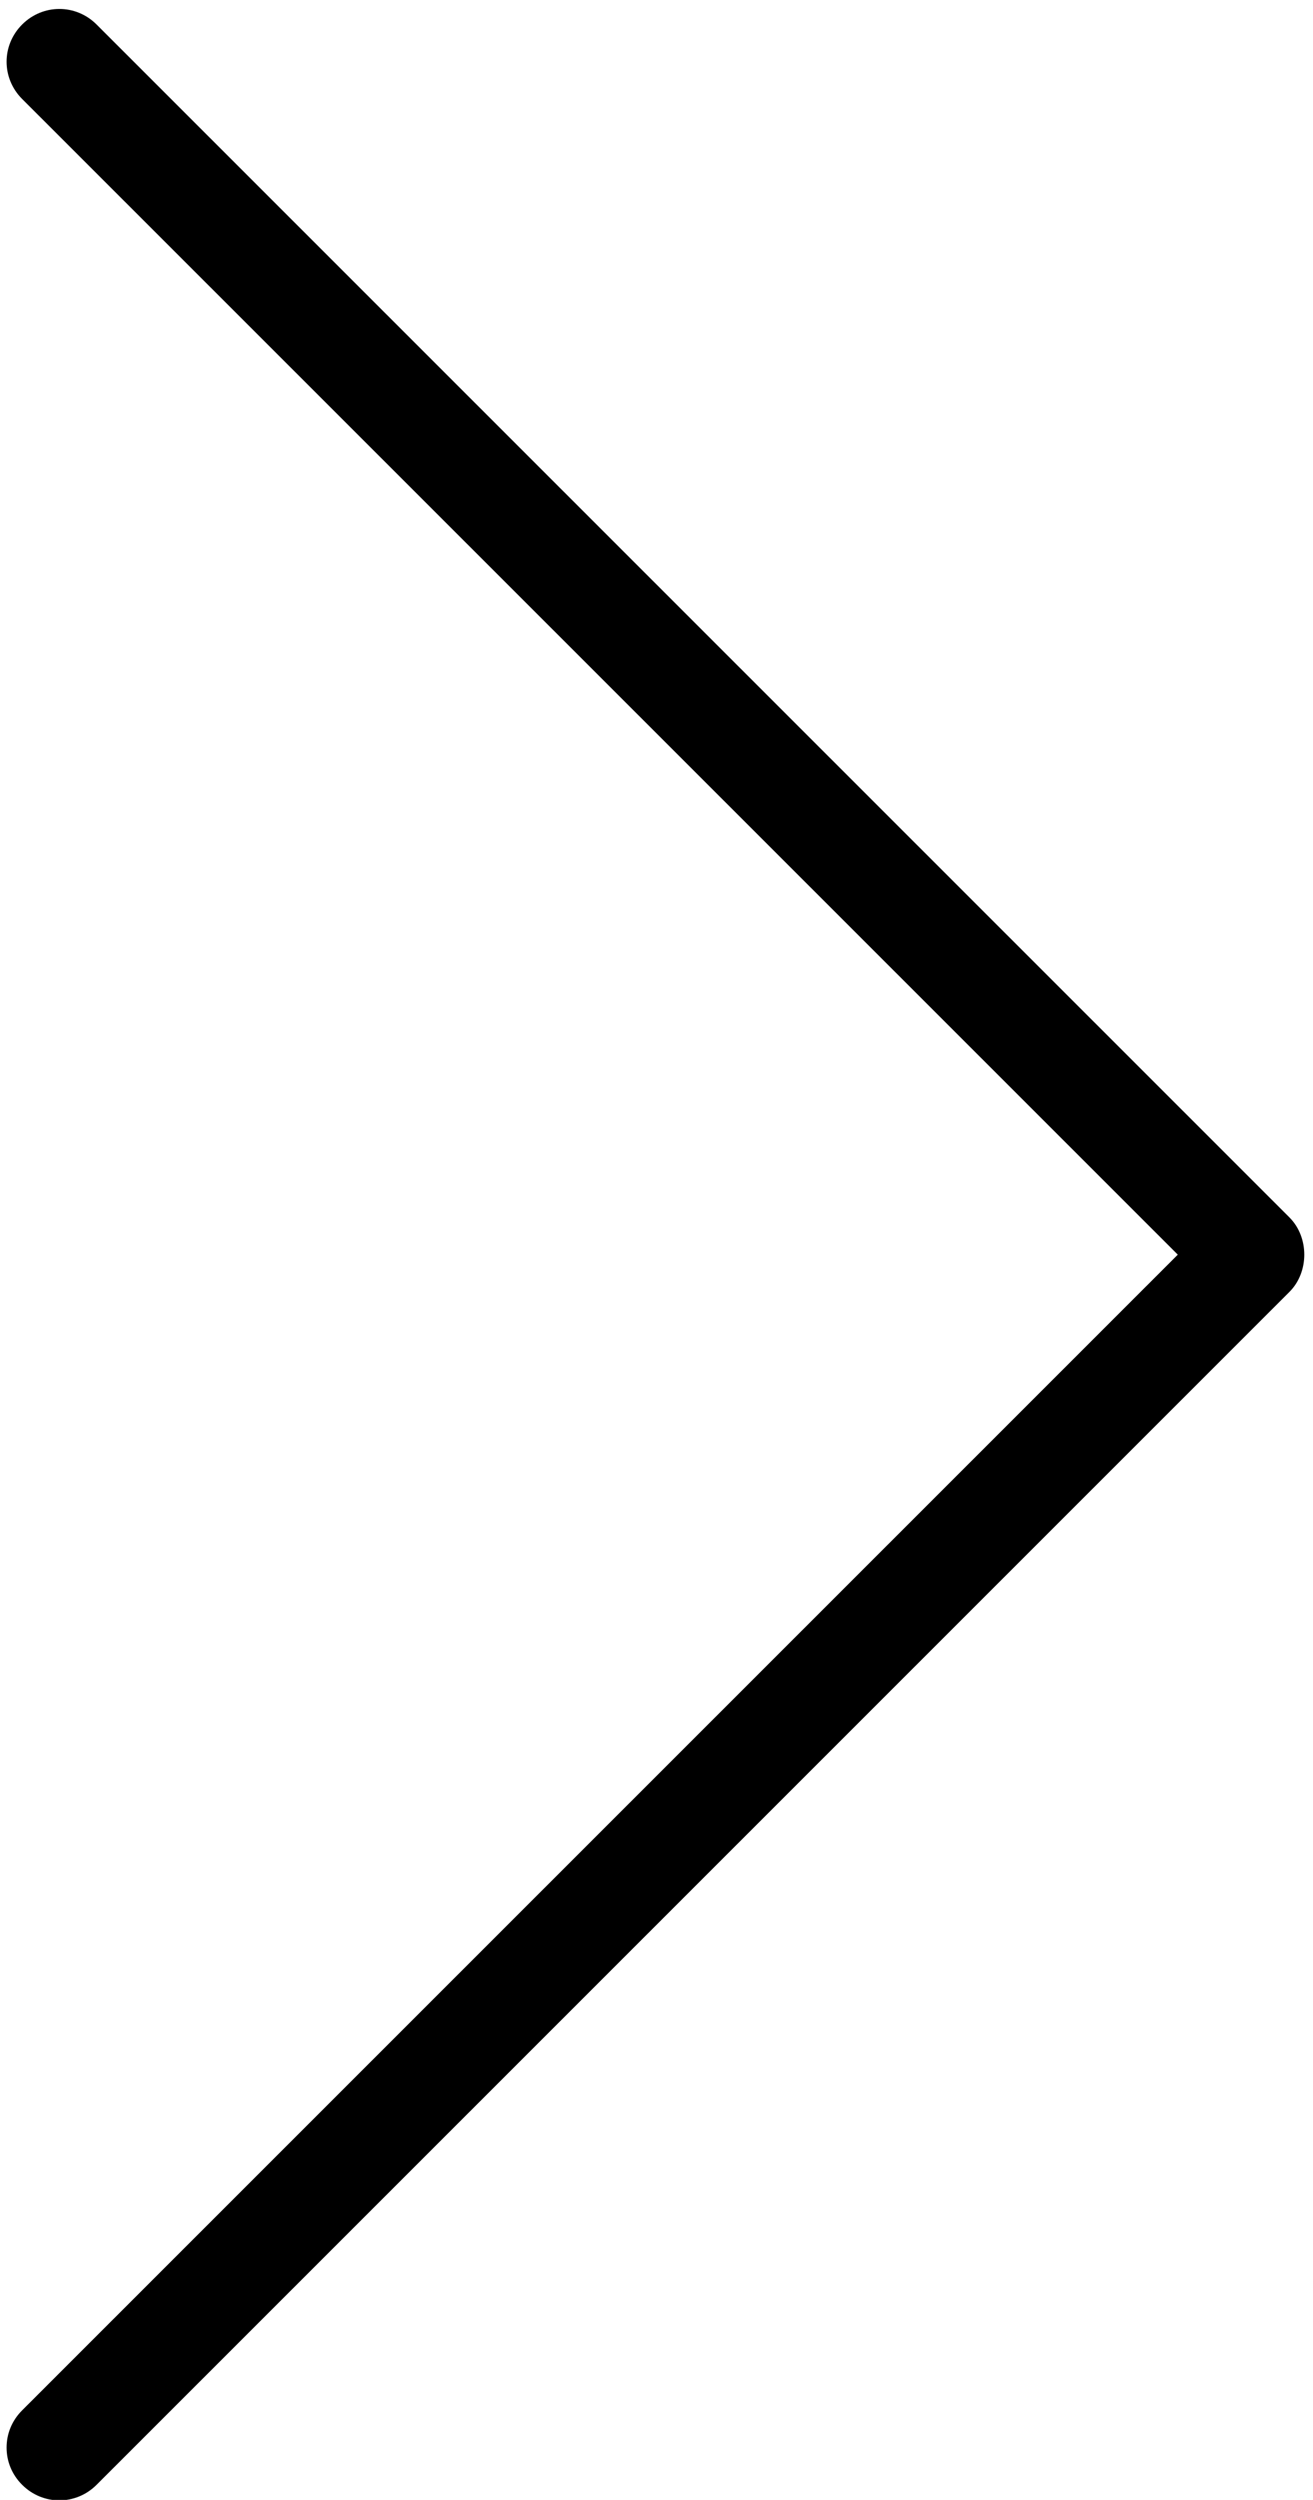
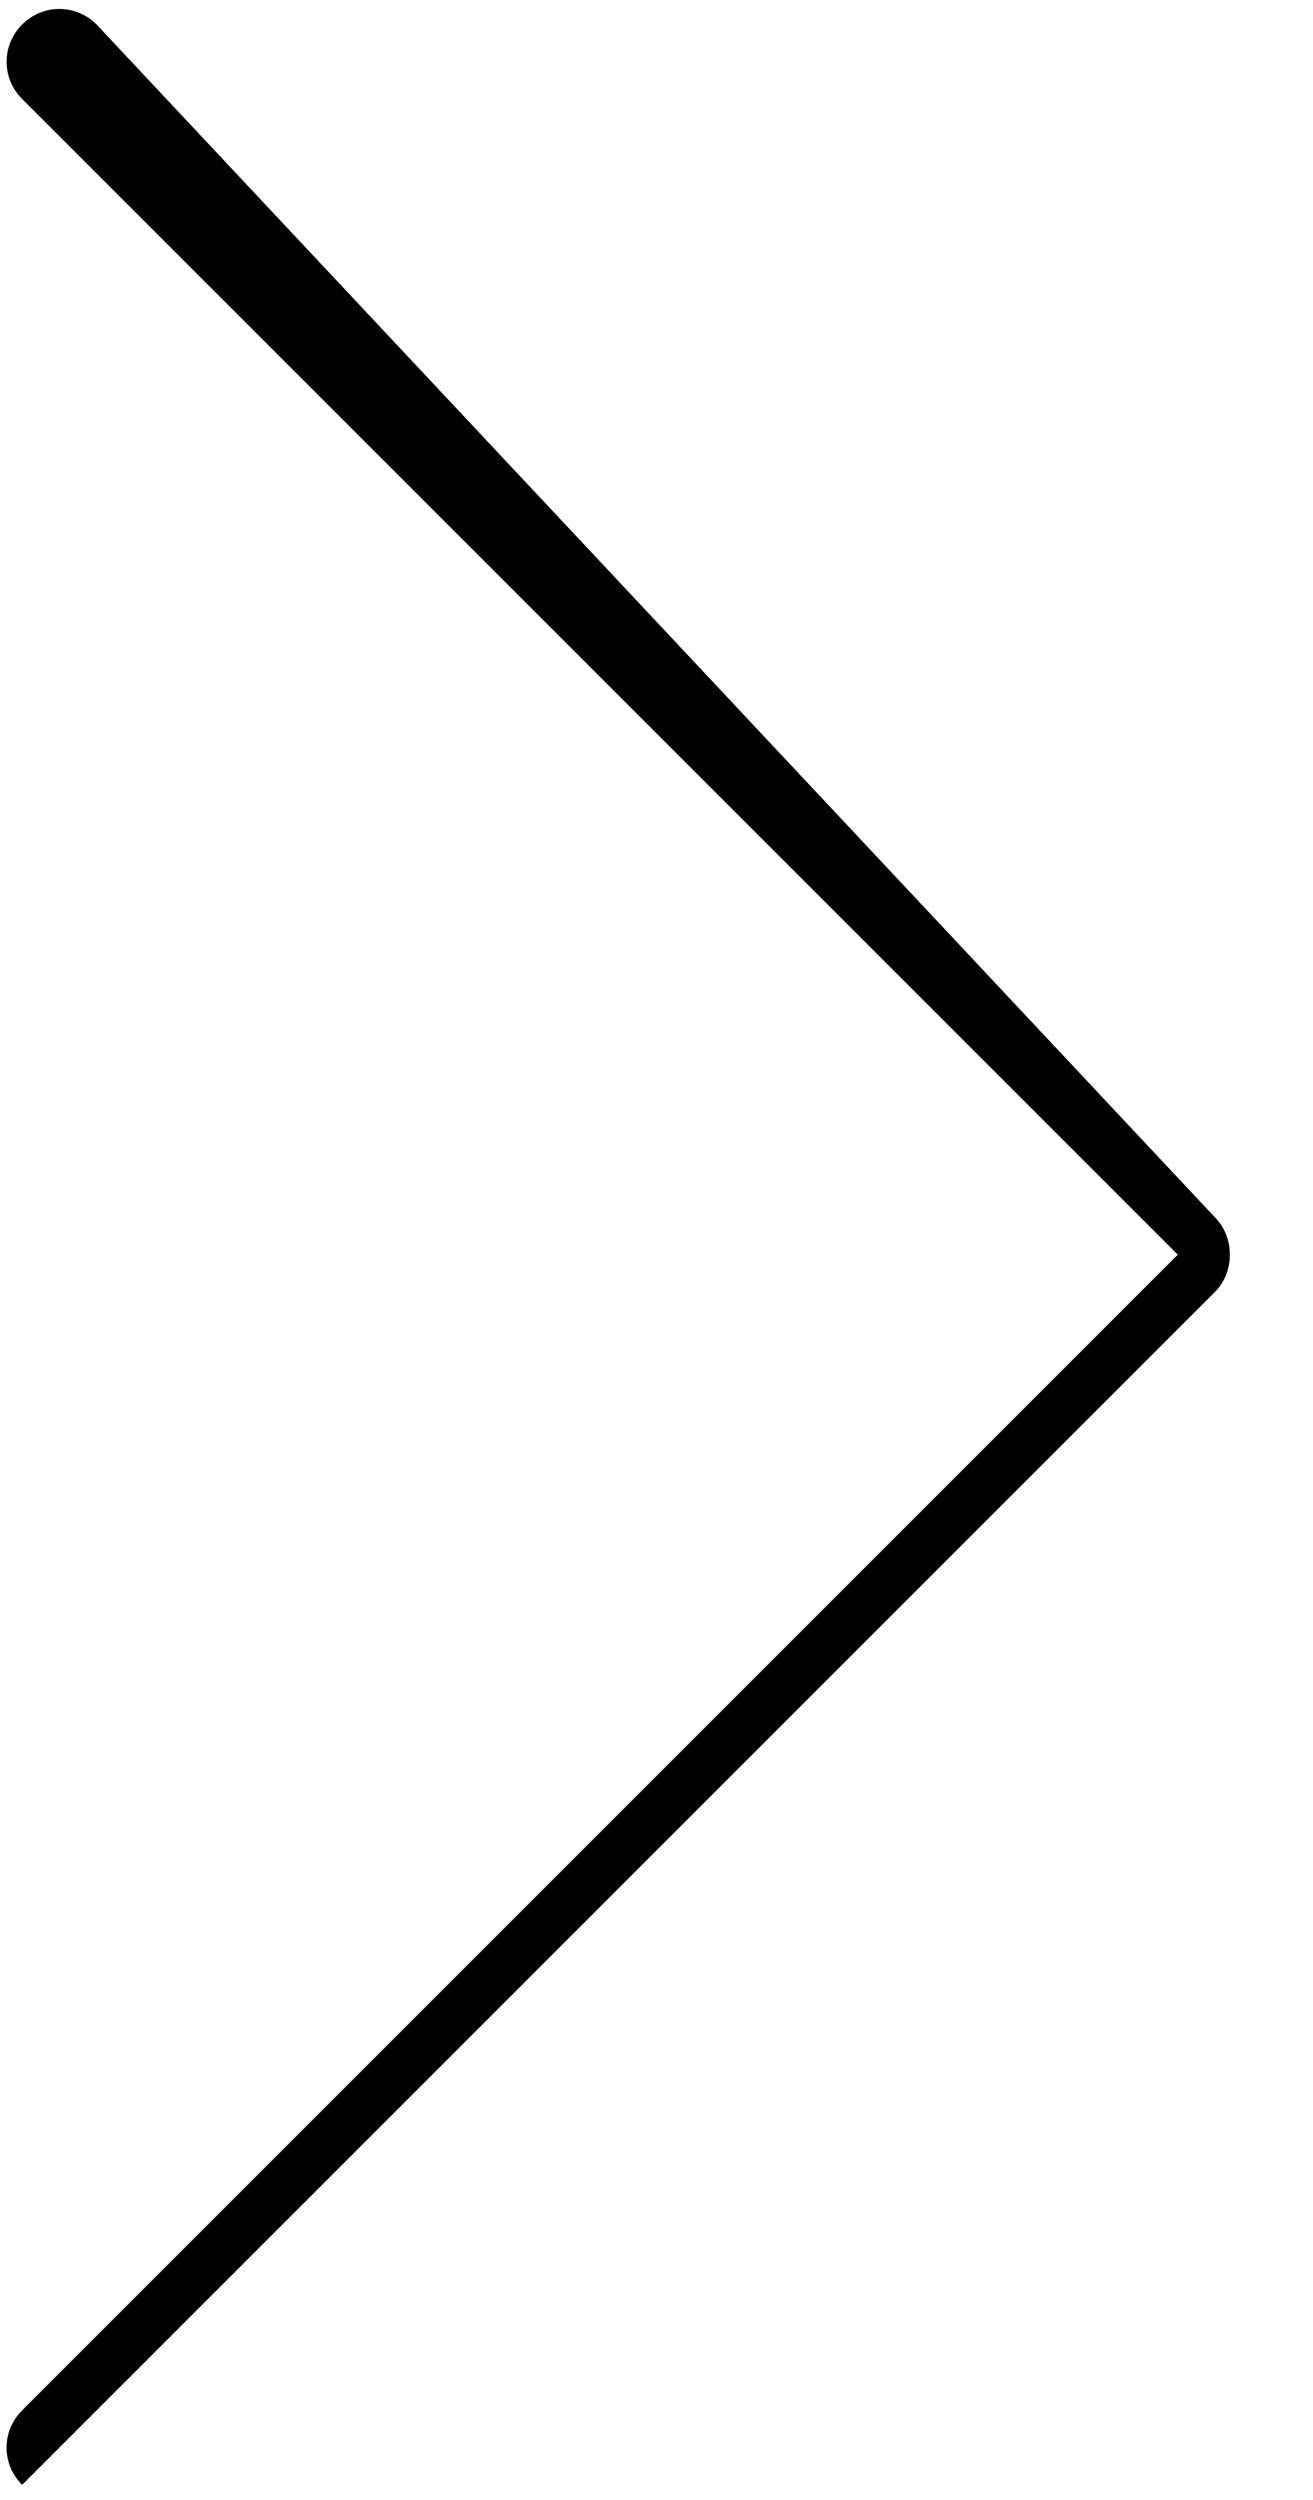
<svg xmlns="http://www.w3.org/2000/svg" version="1.1" id="Layer_1" x="0px" y="0px" width="278.7px" height="530.4px" viewBox="158.5 15.1 278.7 530.4" style="enable-background:new 158.5 15.1 278.7 530.4;" xml:space="preserve">
-   <path d="M163.2,20.3c-4.4,4.4-4.4,11.4,0,15.8l245.3,245.2L163.2,526.5c-2.2,2.2-3.3,5-3.3,7.9s1.1,5.7,3.3,7.9  c4.4,4.4,11.4,4.4,15.8,0l253.2-253.1c4.2-4.2,4.2-11.6,0-15.8L179,20.3C174.6,15.9,167.6,15.9,163.2,20.3z" />
+   <path d="M163.2,20.3c-4.4,4.4-4.4,11.4,0,15.8l245.3,245.2L163.2,526.5c-2.2,2.2-3.3,5-3.3,7.9s1.1,5.7,3.3,7.9  l253.2-253.1c4.2-4.2,4.2-11.6,0-15.8L179,20.3C174.6,15.9,167.6,15.9,163.2,20.3z" />
</svg>